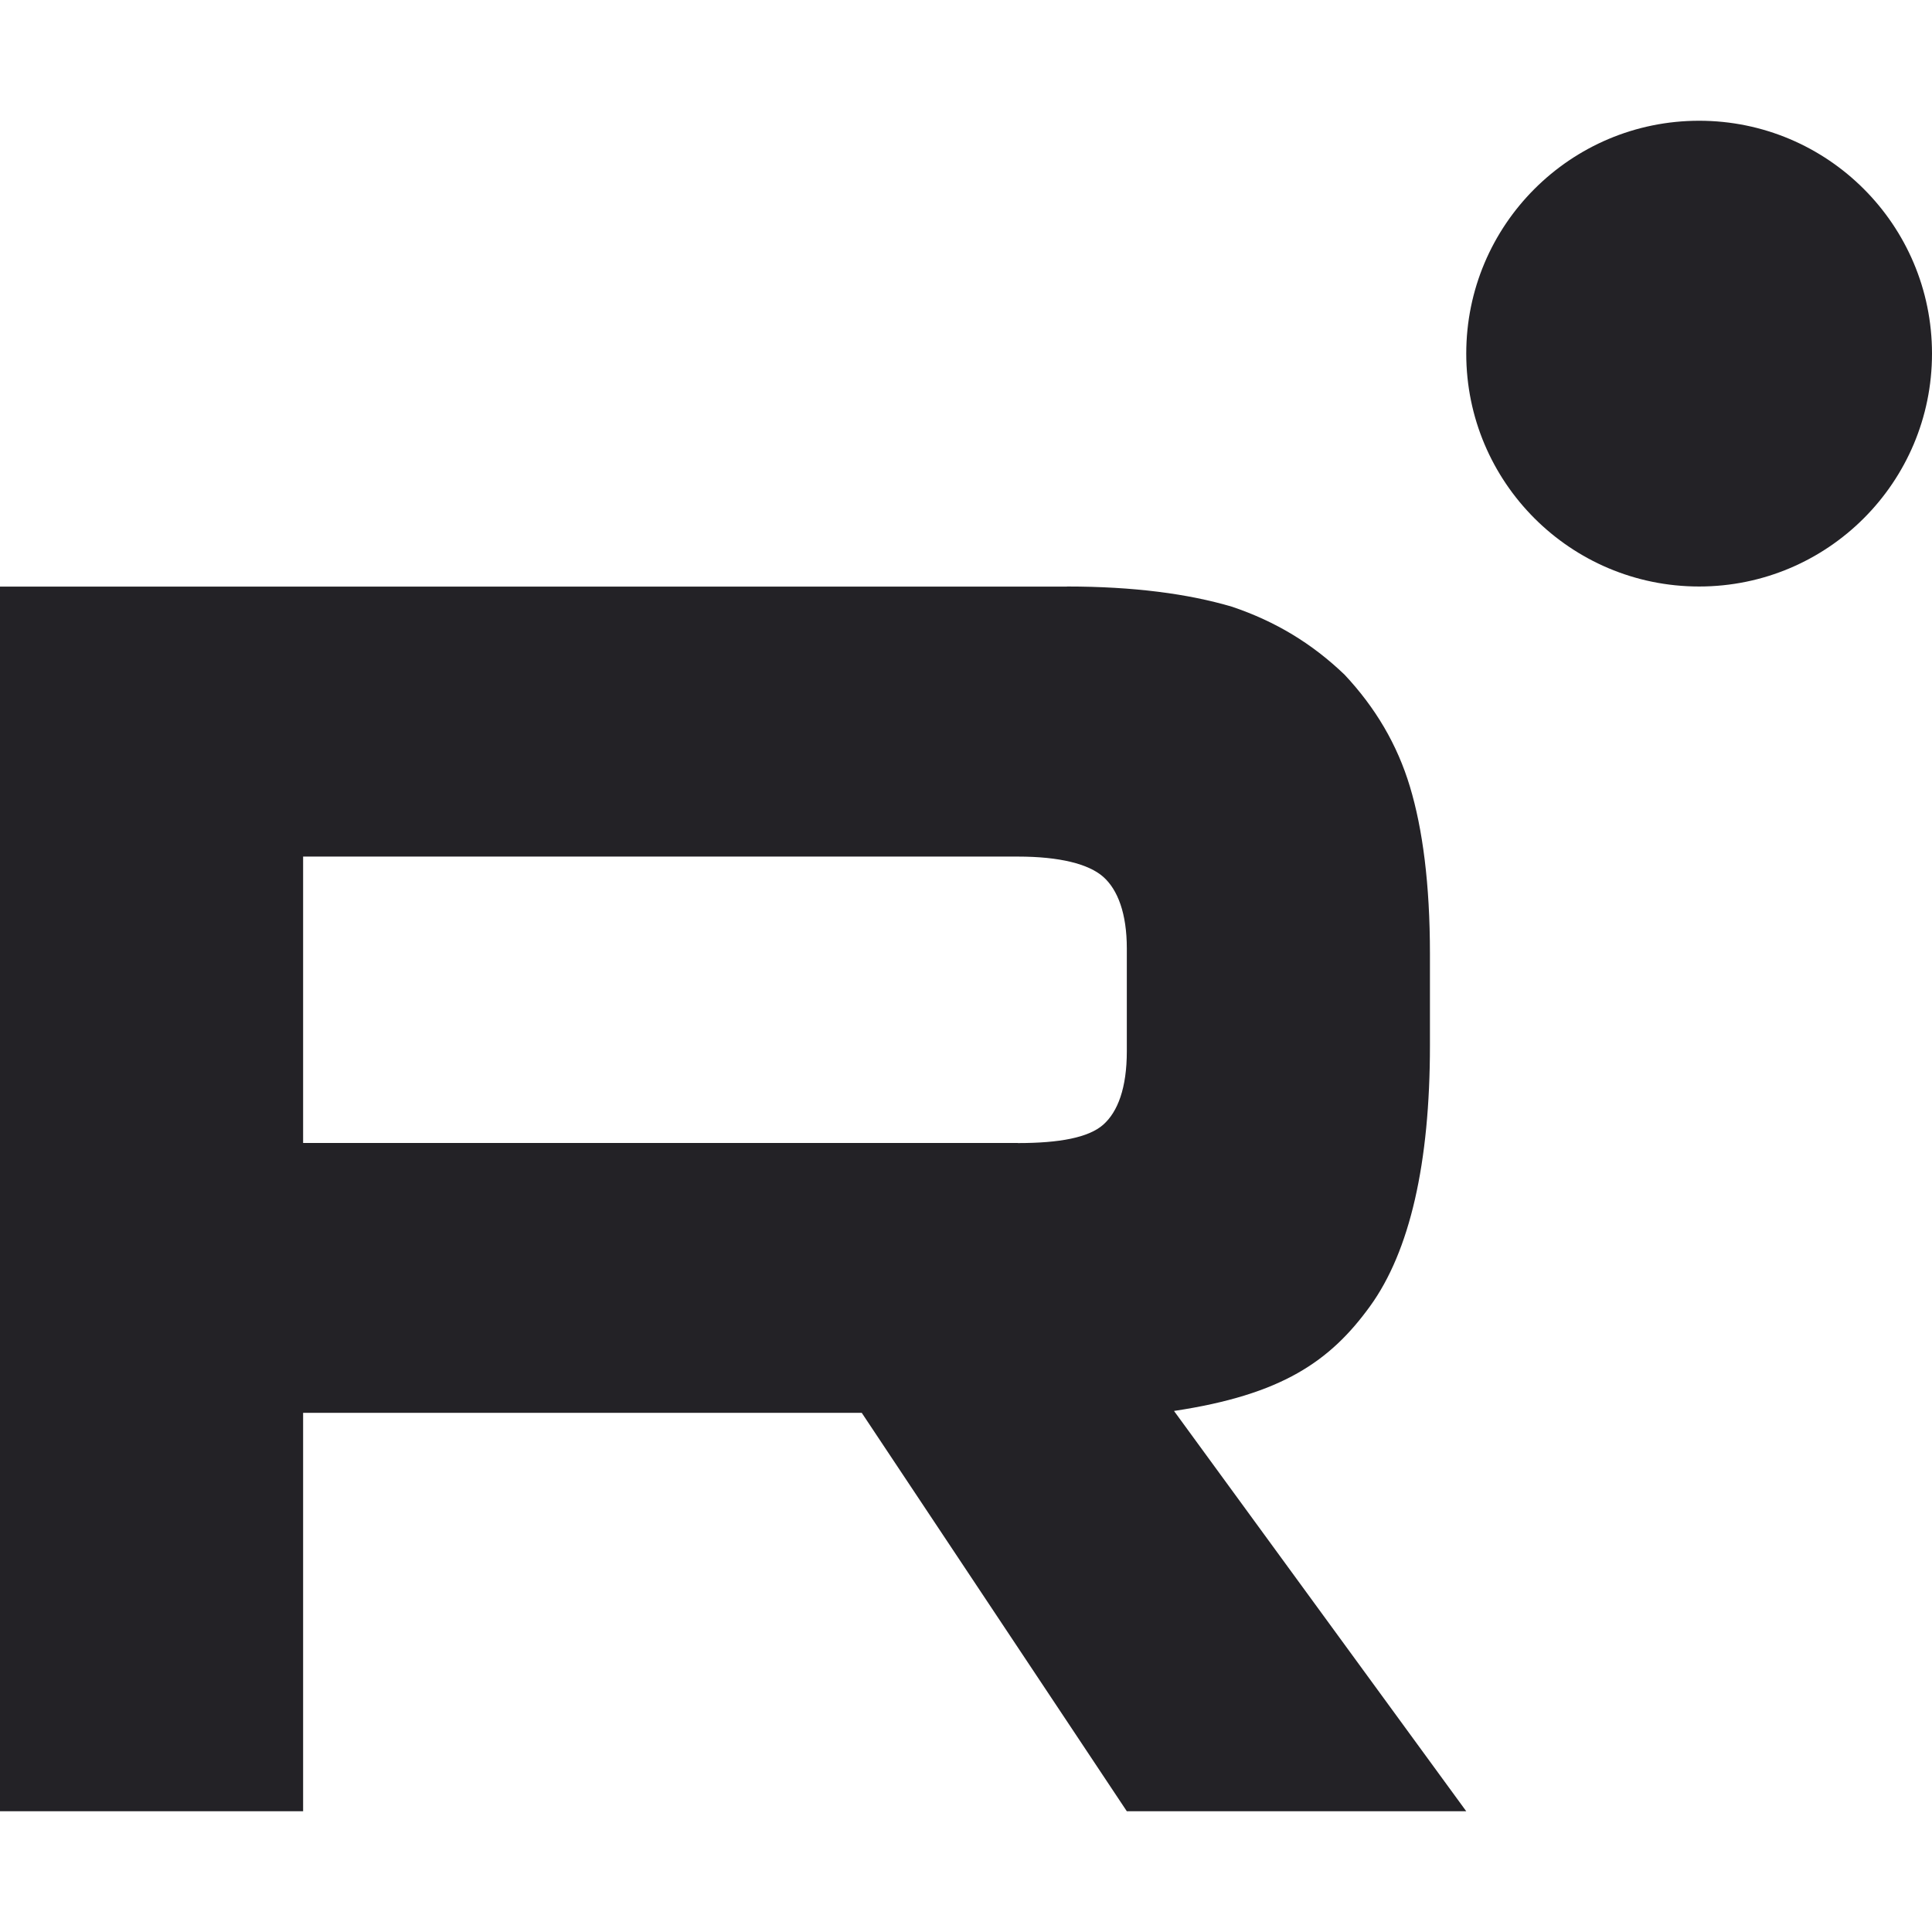
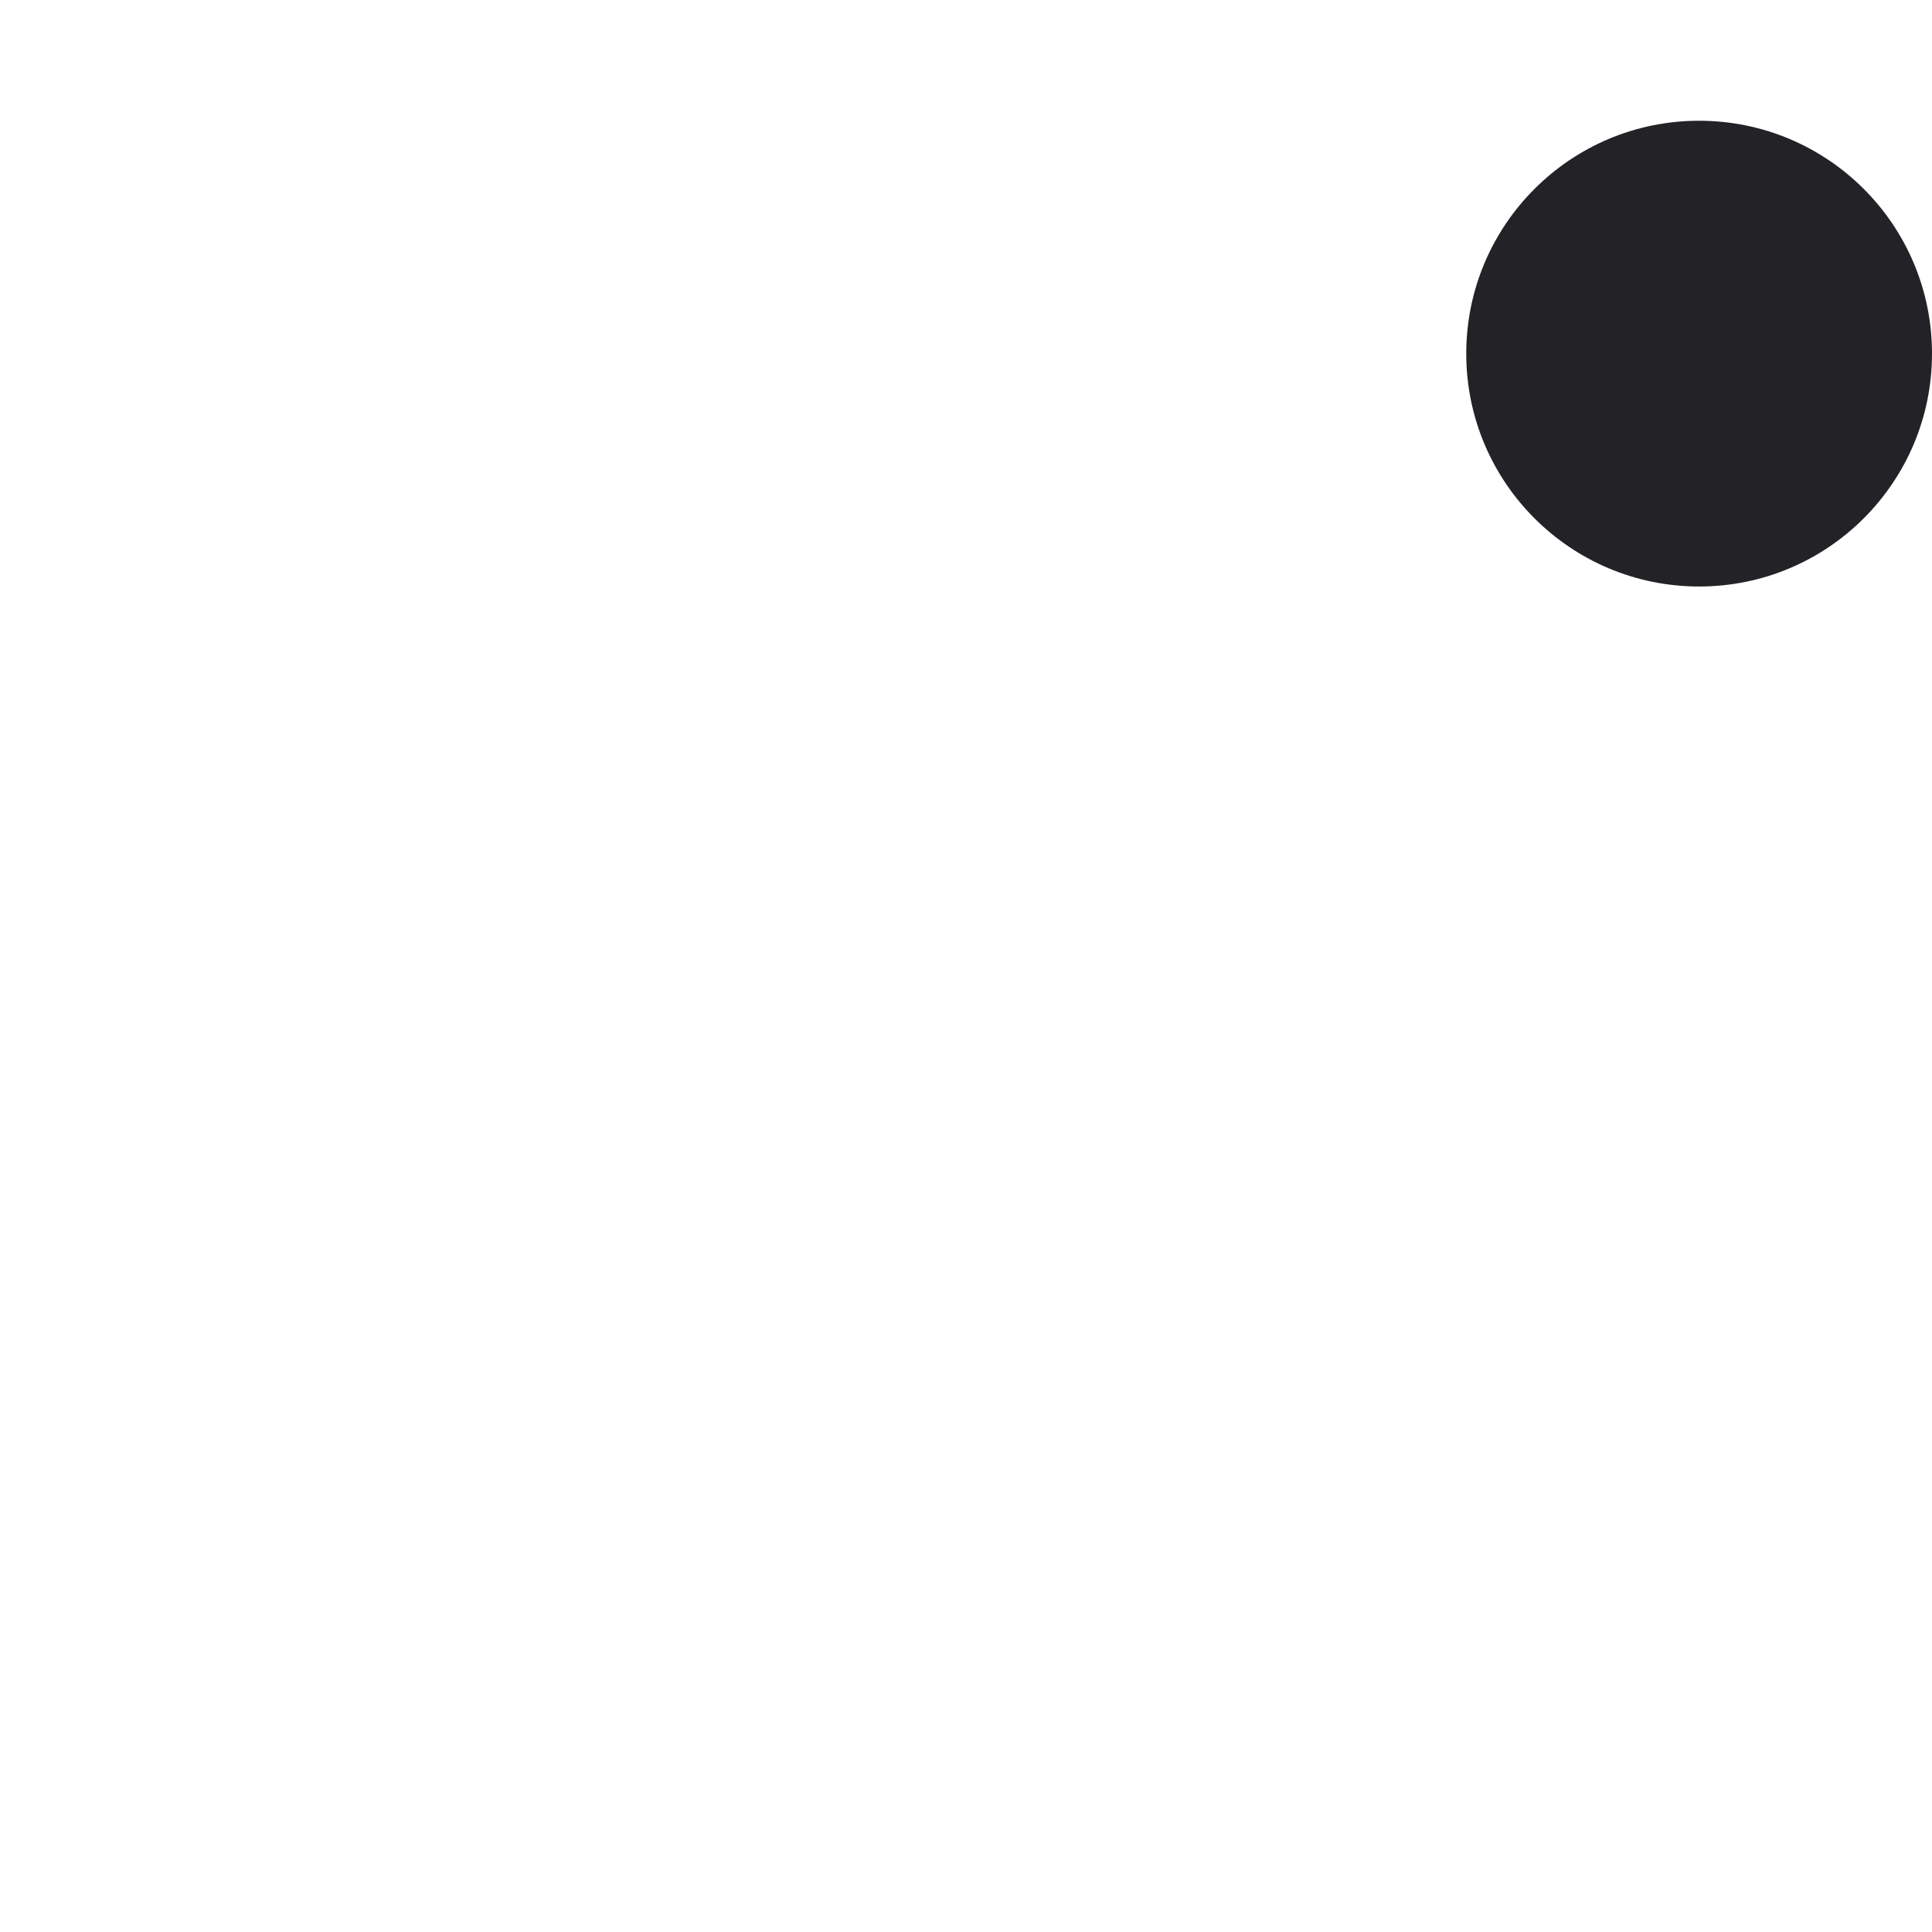
<svg xmlns="http://www.w3.org/2000/svg" width="112" height="112" viewBox="0 0 112 112" fill="none">
-   <path d="M59.007 66.258H17.572V49.657H59.007C61.427 49.657 63.11 50.084 63.955 50.83C64.799 51.576 65.323 52.96 65.323 54.981V60.941C65.323 63.071 64.799 64.454 63.955 65.2C63.11 65.946 61.427 66.265 59.007 66.265V66.258ZM61.85 34.006H0V105H17.572V81.903H49.956L65.323 105H85L68.058 81.794C74.304 80.857 77.109 78.919 79.422 75.725C81.735 72.531 82.895 67.425 82.895 60.61V55.287C82.895 51.245 82.473 48.051 81.735 45.603C80.998 43.155 79.737 41.025 77.947 39.113C76.056 37.302 73.951 36.027 71.424 35.173C68.896 34.427 65.739 34 61.85 34V34.006Z" fill="#232226" />
-   <path d="M98.5 34C105.956 34 112 27.956 112 20.5C112 13.044 105.956 7 98.5 7C91.044 7 85 13.044 85 20.5C85 27.956 91.044 34 98.5 34Z" fill="#232226" />
+   <path d="M98.5 34C105.956 34 112 27.956 112 20.5C112 13.044 105.956 7 98.5 7C91.044 7 85 13.044 85 20.5C85 27.956 91.044 34 98.5 34" fill="#232226" />
</svg>